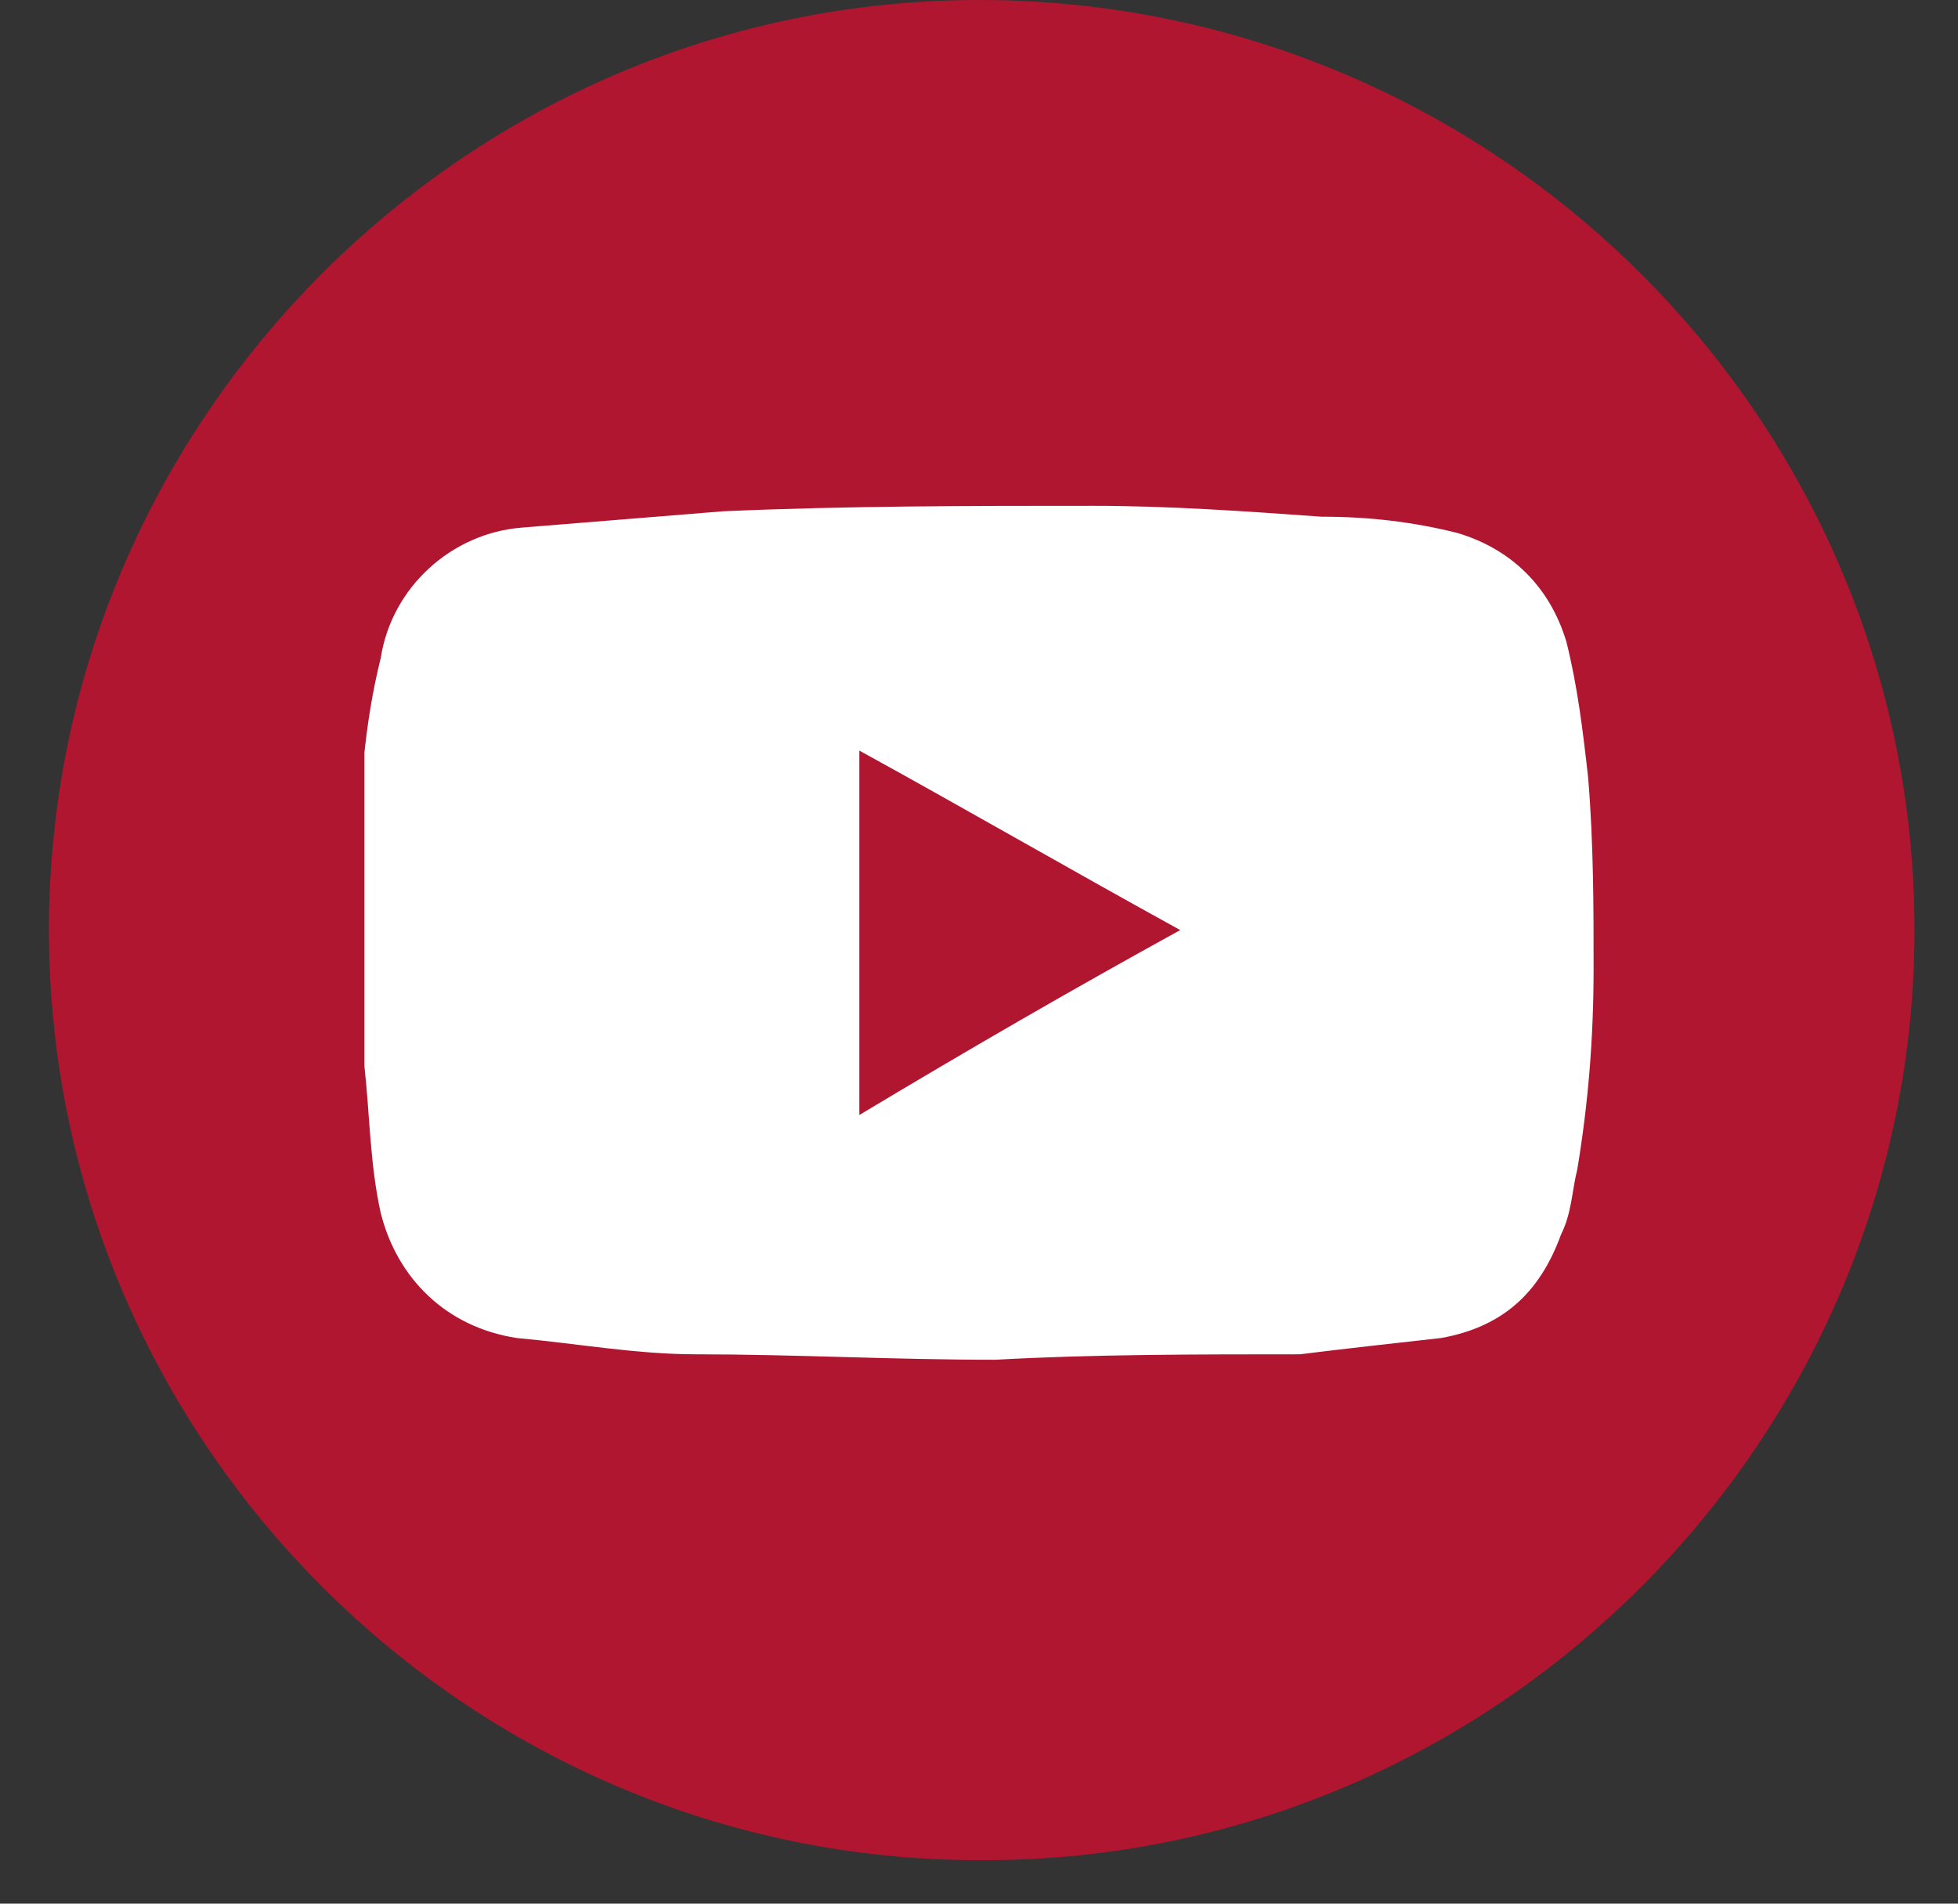
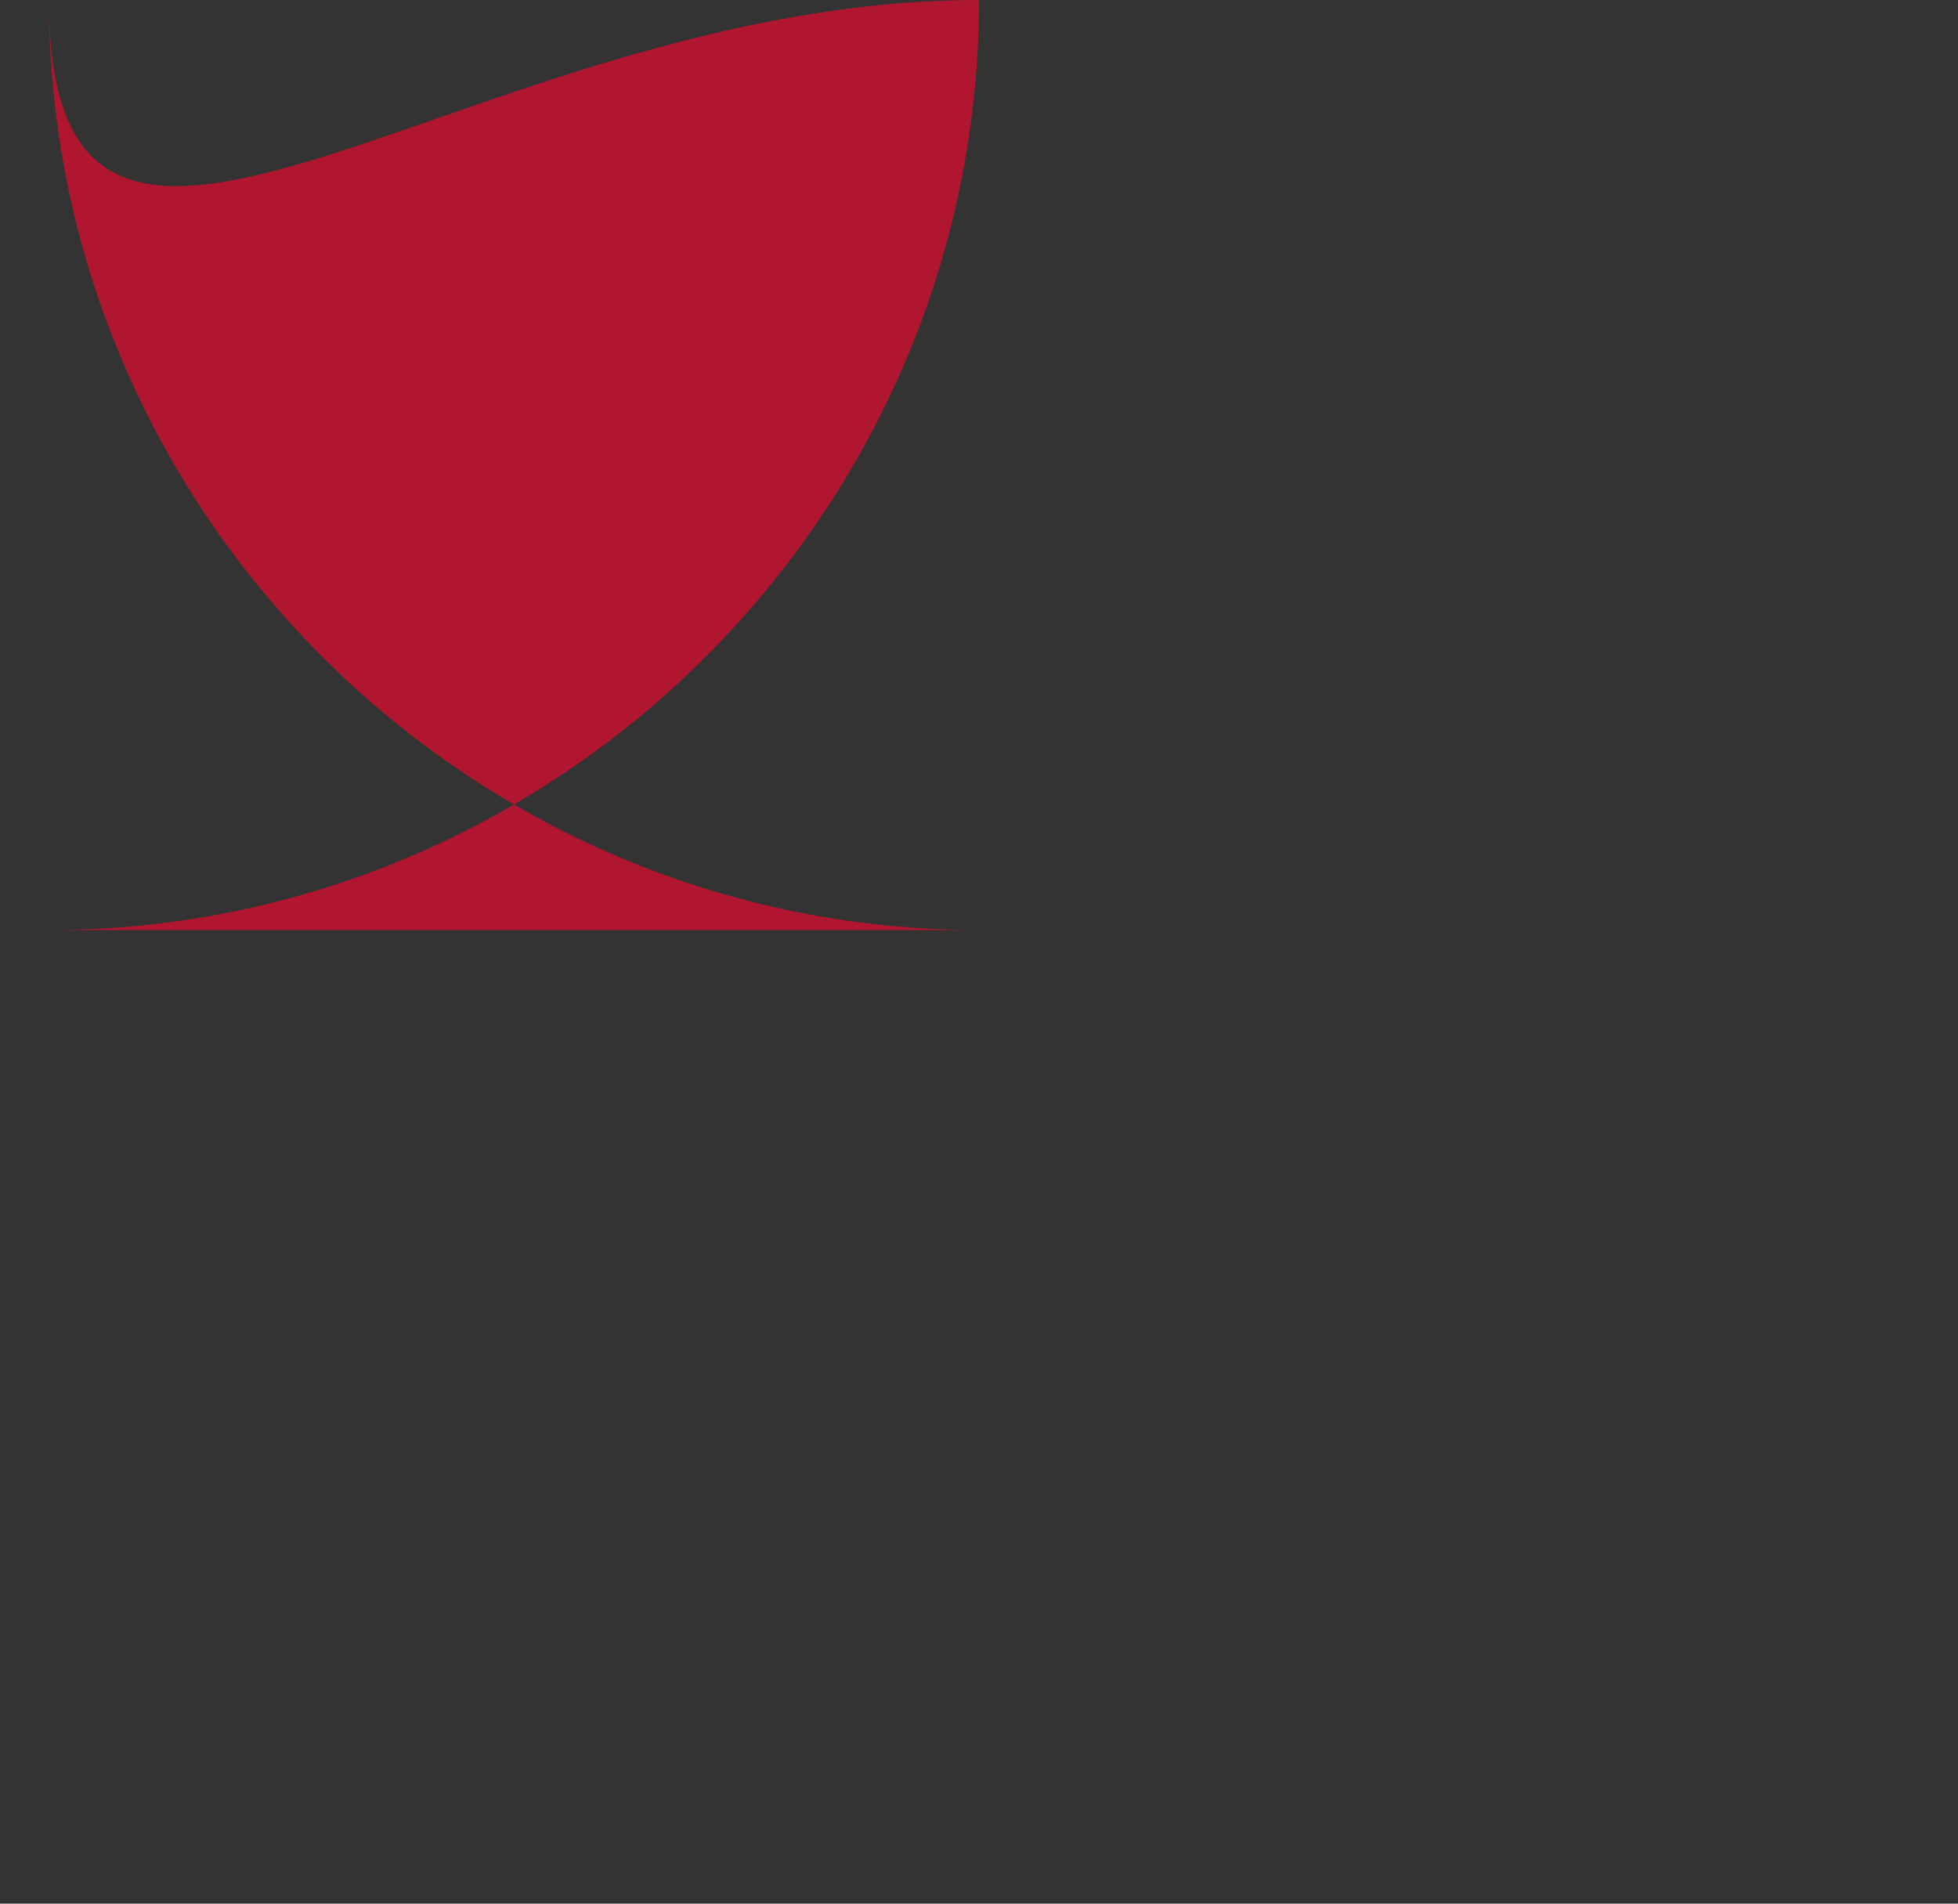
<svg xmlns="http://www.w3.org/2000/svg" xmlns:xlink="http://www.w3.org/1999/xlink" version="1.1" id="Capa_1" x="0px" y="0px" viewBox="0 0 36 35" style="enable-background:new 0 0 36 35;" xml:space="preserve">
  <rect x="0" y="0" width="36" height="35" fill="#333333" stroke="none" />
  <style type="text/css">
	.st0{fill:#B01630;}
	.st1{clip-path:url(#SVGID_2_);}
	.st2{fill:#FFFFFF;}
</style>
  <g>
    <g id="web">
-       <path class="st0" d="M18,0L18,0c9.5,0,17.2,7.7,17.2,17.1v0c0,9.4-7.7,17.1-17.1,17.1H18c-9.4,0-17.1-7.7-17.1-17.1v0    C0.9,7.7,8.6,0,18,0z" />
+       <path class="st0" d="M18,0L18,0v0c0,9.4-7.7,17.1-17.1,17.1H18c-9.4,0-17.1-7.7-17.1-17.1v0    C0.9,7.7,8.6,0,18,0z" />
    </g>
    <g>
      <defs>
-         <rect id="SVGID_1_" x="6.7" y="9.3" width="22.7" height="15.7" />
-       </defs>
+         </defs>
      <clipPath id="SVGID_2_">
        <use xlink:href="#SVGID_1_" style="overflow:visible;" />
      </clipPath>
      <g class="st1">
        <path class="st2" d="M18.3,25c-1.9,0-3.7-0.1-5.5-0.1c-1.1,0-2.2-0.2-3.3-0.3c-1.3-0.2-2.2-1.1-2.5-2.3c-0.2-0.9-0.2-1.8-0.3-2.7     c-0.1-1.2-0.1-2.5-0.1-3.7c0-1.3,0.1-2.6,0.4-3.8c0.2-1.3,1.3-2.3,2.6-2.4c1.2-0.1,2.5-0.2,3.7-0.3c2.3-0.1,4.5-0.1,6.8-0.1     c1.4,0,2.8,0.1,4.2,0.2c0.9,0,1.7,0.1,2.5,0.3c1,0.3,1.7,1,2,2c0.2,0.8,0.3,1.6,0.4,2.5c0.1,1.2,0.1,2.4,0.1,3.5     c0,1.3-0.1,2.5-0.3,3.7c-0.1,0.4-0.1,0.8-0.3,1.2c-0.4,1.1-1.1,1.7-2.2,1.9c-0.9,0.1-1.8,0.2-2.6,0.3C22,24.9,20.1,24.9,18.3,25z      M21.7,17.1c-2-1.1-3.9-2.2-5.9-3.3v6.7C17.8,19.3,19.7,18.2,21.7,17.1z" />
      </g>
    </g>
  </g>
</svg>